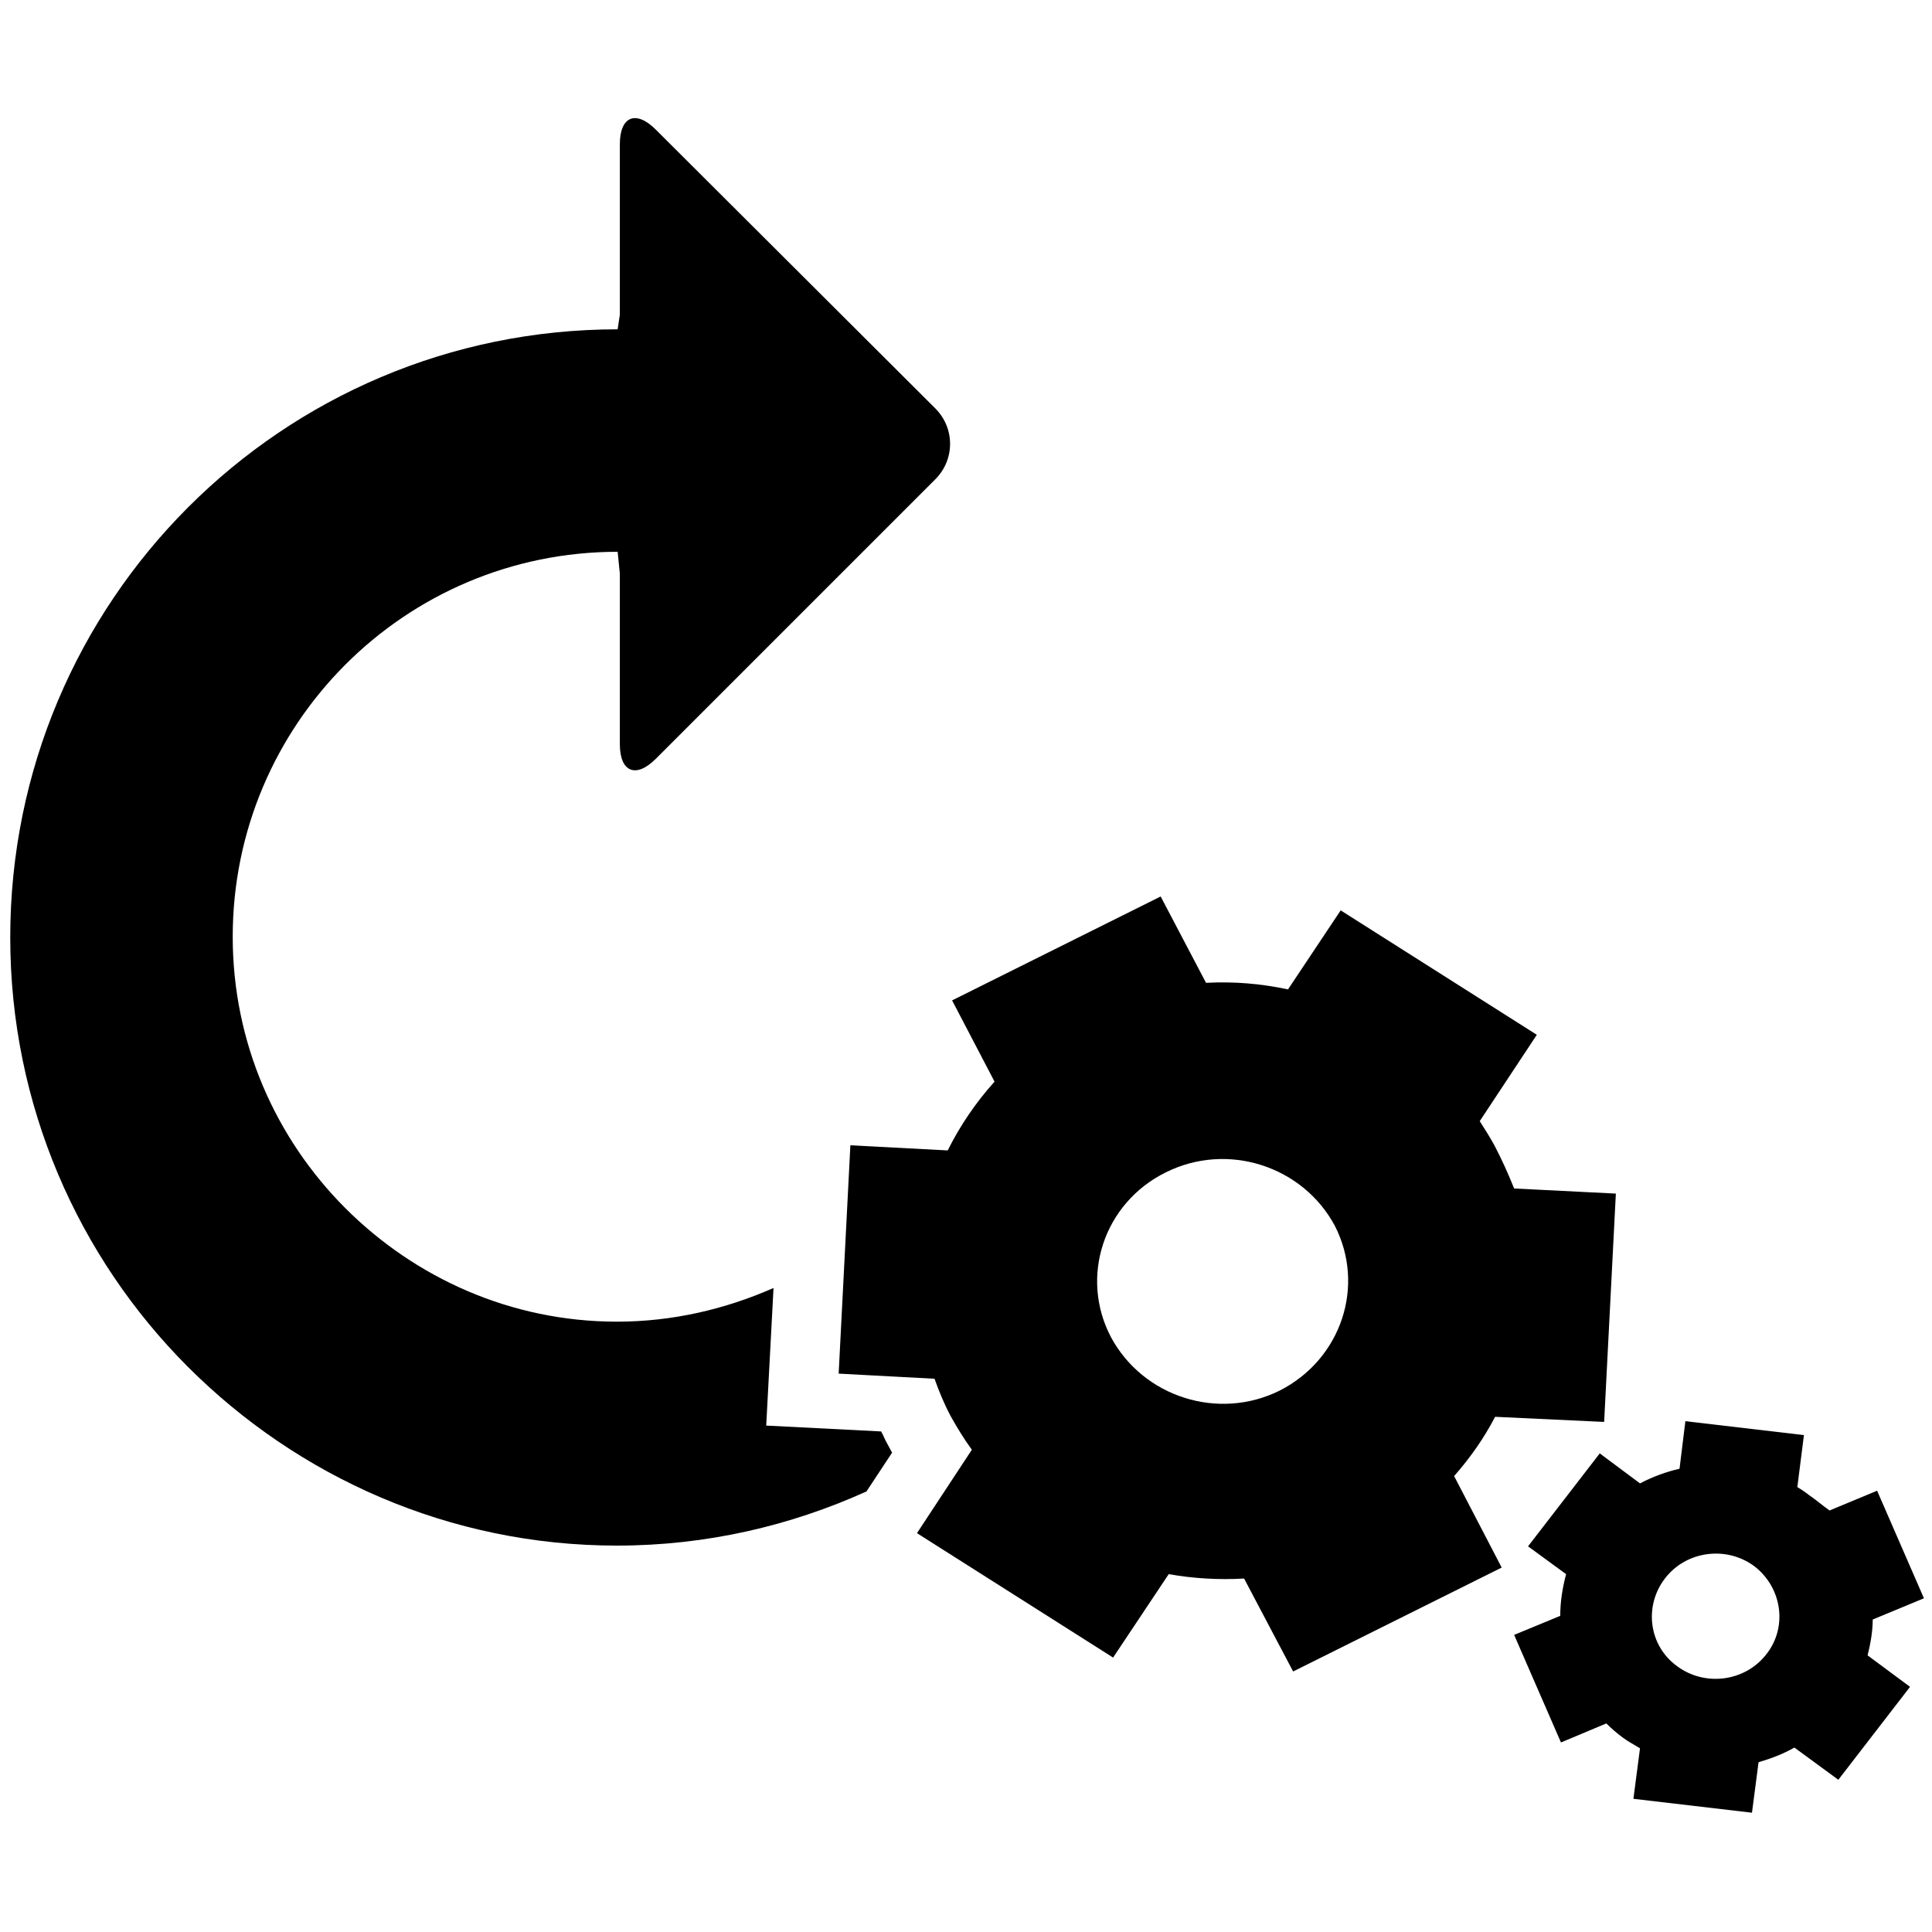
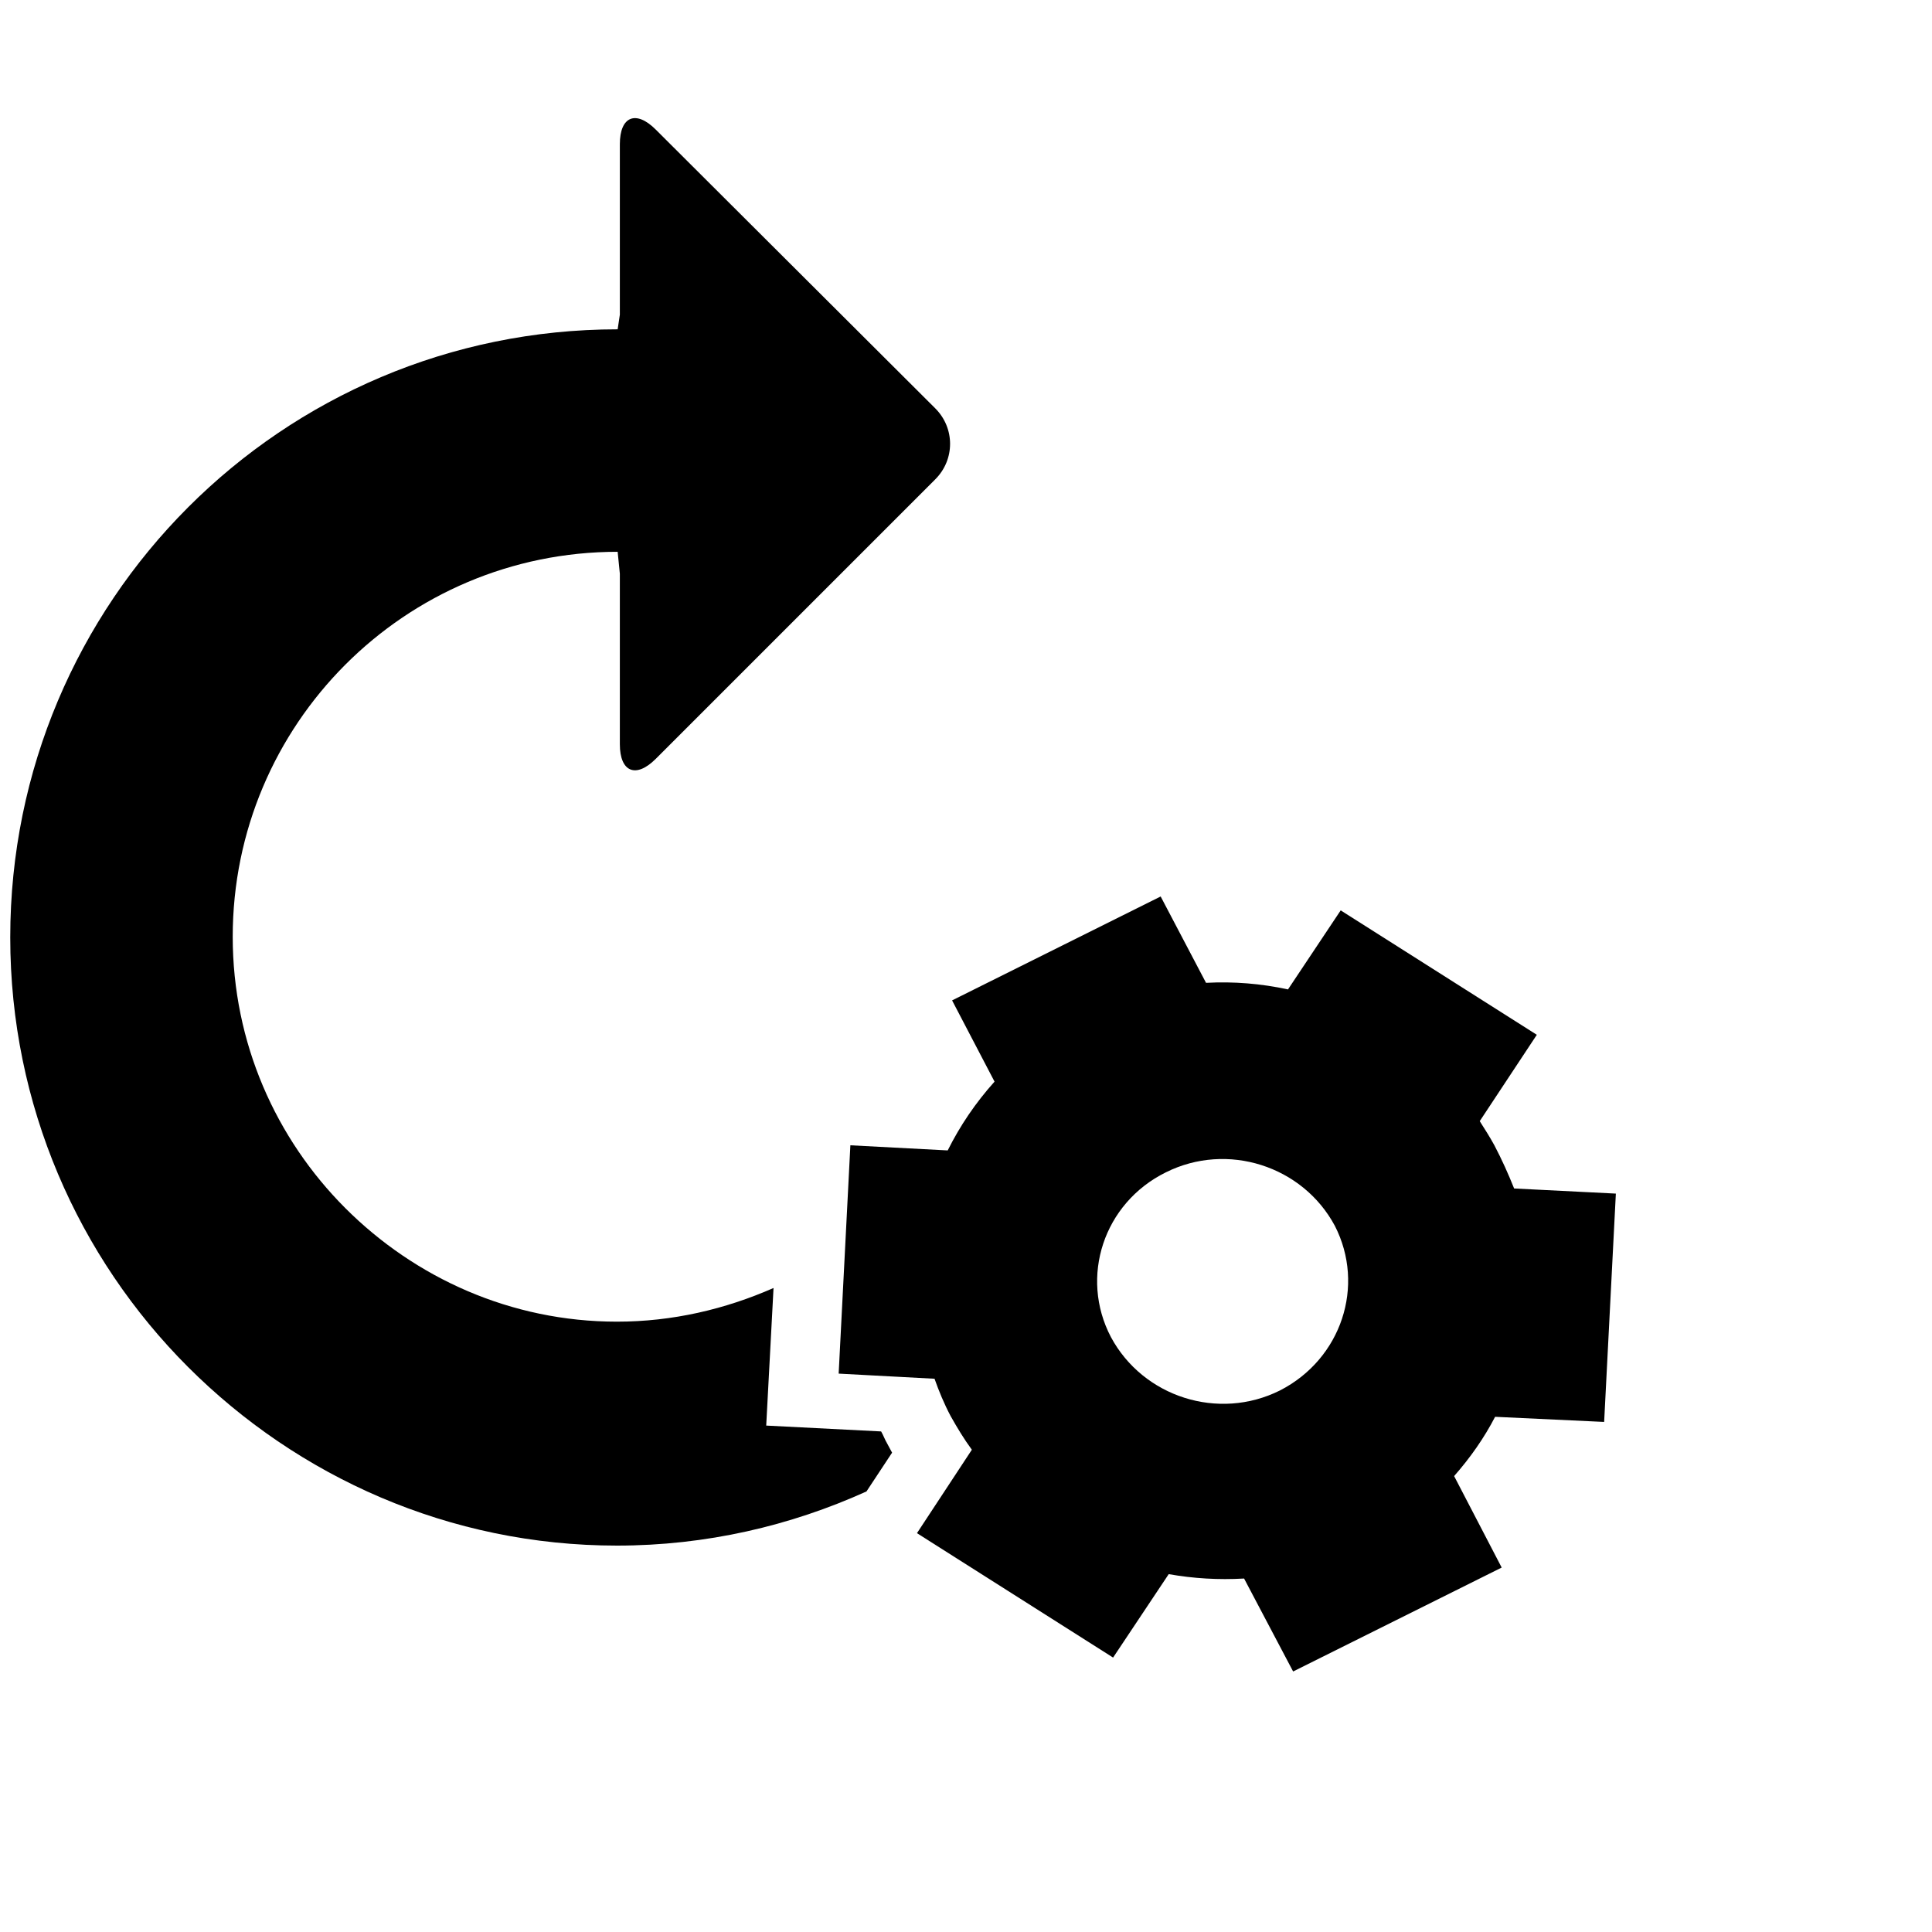
<svg xmlns="http://www.w3.org/2000/svg" version="1.1" id="Layer_1" x="0px" y="0px" viewBox="0 0 264 264" style="enable-background:new 0 0 264 264;" xml:space="preserve">
  <g>
    <path d="M121.9,198.5c-0.2-0.4-0.5-0.9-0.7-1.3c-0.3-0.5-0.5-1.1-0.8-1.6l-15.7-0.8l1-18.8c-6.6,2.9-13.8,4.6-21.4,4.6   c-14.5,0-27.6-6-37.1-15.5h0c-9.5-9.5-15.4-22.6-15.4-37.1c0-29,23.5-52.6,52.6-52.6l0.3,3v23.3c0,3.8,2.2,4.7,4.9,2l38.2-38.2   c2.7-2.7,2.7-7,0-9.7L89.6,17.7c-2.7-2.7-4.9-1.8-4.9,2v23.3L84.4,45C38.5,45,1.4,82.2,1.4,128.1c0,22.9,9.3,43.7,24.3,58.7   c15,15,35.7,24.4,58.6,24.4c12.2,0,23.7-2.7,34.1-7.4L121.9,198.5z" />
    <g>
      <path d="M204.2,156.5c-0.6-1.1-1.3-2.2-2-3.3l7.8-11.8l-26.8-17l-7.2,10.8c-3.7-0.8-7.4-1.1-11.2-0.9l-6.2-11.8l-28.5,14.2    l5.8,11.1c-2.6,2.9-4.7,6-6.4,9.4l-13.3-0.7l-1.6,31.2l13.1,0.7c0.6,1.7,1.3,3.4,2.2,5.1c0.9,1.6,1.8,3.1,2.9,4.6l-7.5,11.4    l26.8,17l7.6-11.4c3.4,0.6,6.8,0.8,10.3,0.6l6.7,12.7l28.5-14.2l-6.5-12.5c2.2-2.5,4.1-5.2,5.6-8.1l14.9,0.7l1.6-31.2l-13.9-0.7    C206.1,160.4,205.2,158.4,204.2,156.5z M174.9,190c-8.4,4.2-18.7,0.9-23.1-7.3c-4.3-8.2-1-18.3,7.5-22.5    c8.4-4.2,18.7-0.9,23.1,7.3C186.6,175.7,183.3,185.7,174.9,190z" />
    </g>
    <g>
-       <path d="M247.2,204.3c-0.5-0.4-1.1-0.8-1.6-1.1l0.9-7.1l-16.2-1.9l-0.8,6.5c-1.8,0.4-3.7,1.1-5.4,2l-5.5-4.1l-9.8,12.7l5.2,3.8    c-0.5,1.9-0.8,3.8-0.8,5.7l-6.3,2.6l6.4,14.7l6.2-2.6c0.7,0.7,1.4,1.3,2.2,1.9c0.8,0.6,1.6,1,2.4,1.5l-0.9,6.9l16.2,1.9l0.9-6.9    c1.7-0.5,3.3-1.1,4.9-2l6,4.4l9.8-12.7l-5.8-4.3c0.4-1.6,0.7-3.3,0.7-4.9l7-2.9l-6.4-14.7l-6.5,2.7    C249,205.7,248.1,204.9,247.2,204.3z M241.4,226c-2.9,3.8-8.4,4.5-12.2,1.7c-3.9-2.8-4.6-8.2-1.7-12c2.9-3.8,8.4-4.5,12.2-1.7    C243.5,216.9,244.3,222.3,241.4,226z" />
-     </g>
+       </g>
  </g>
</svg>